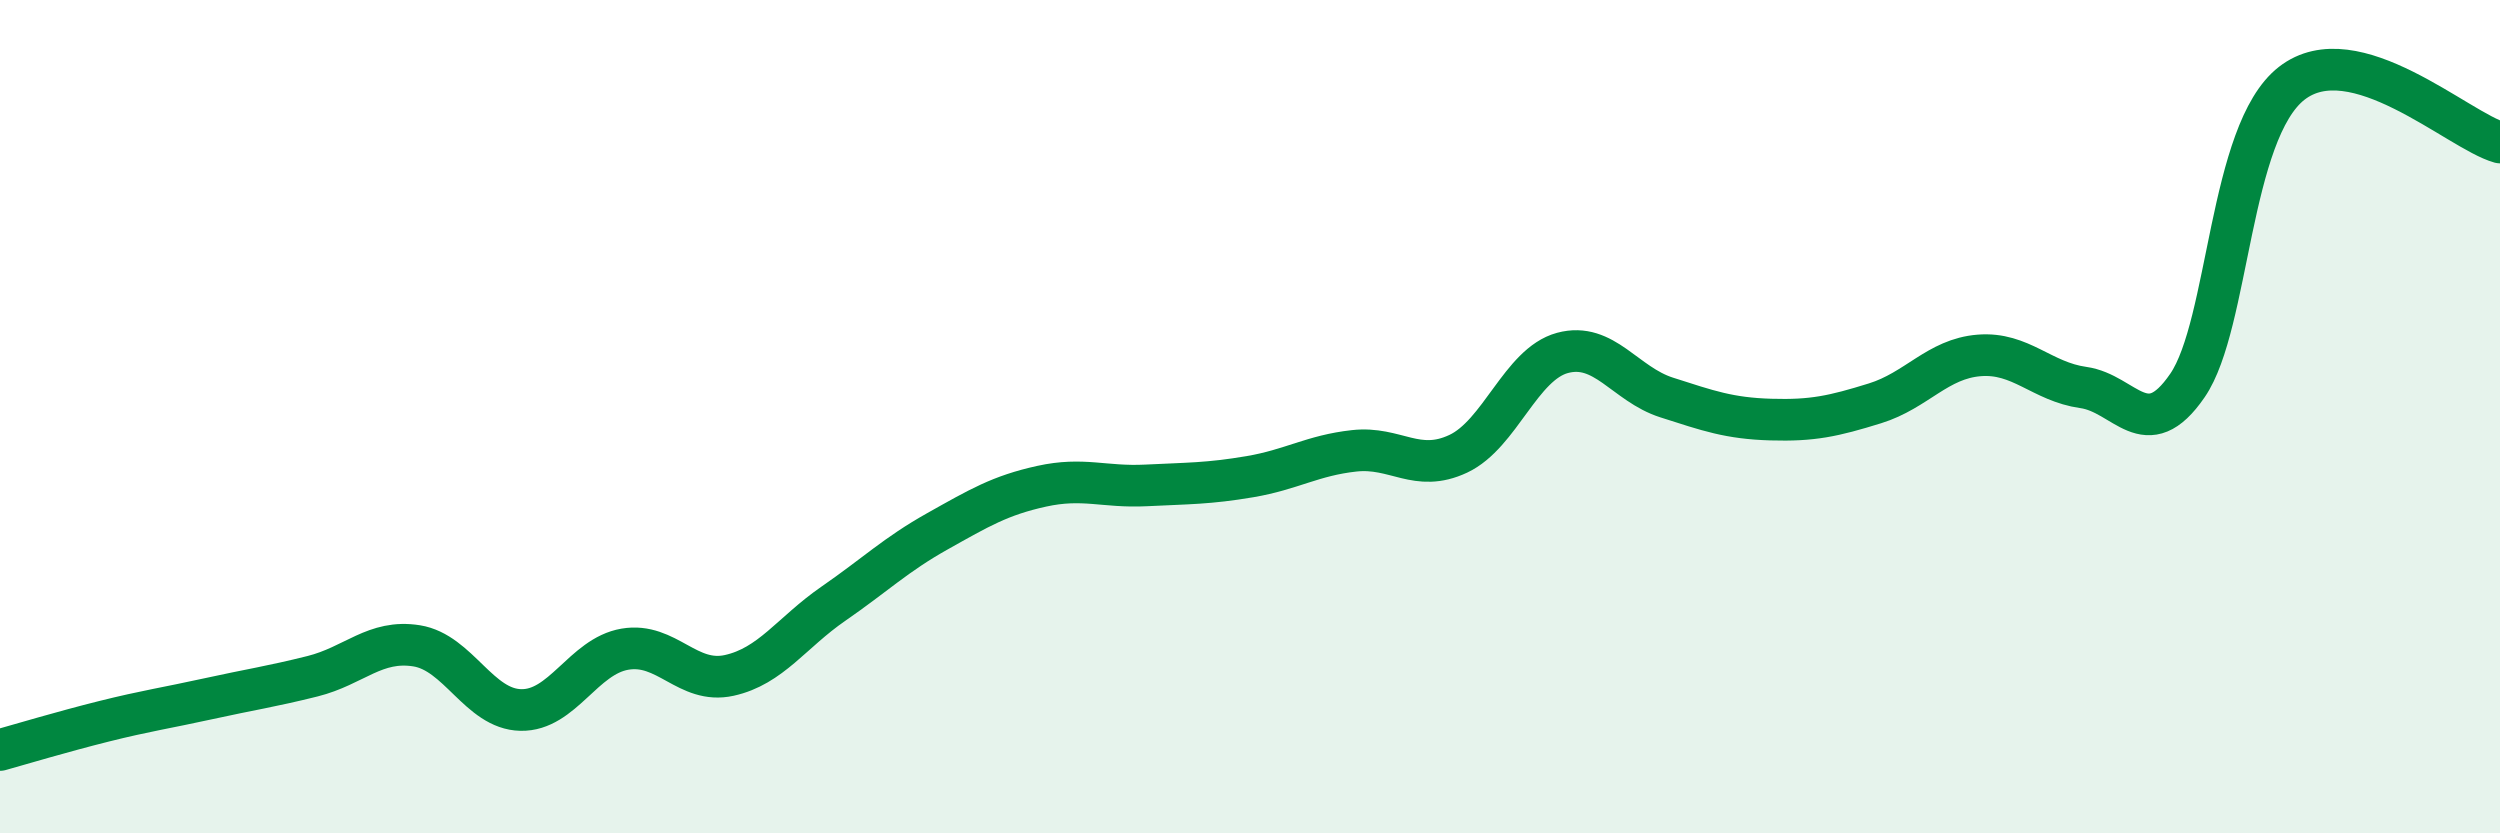
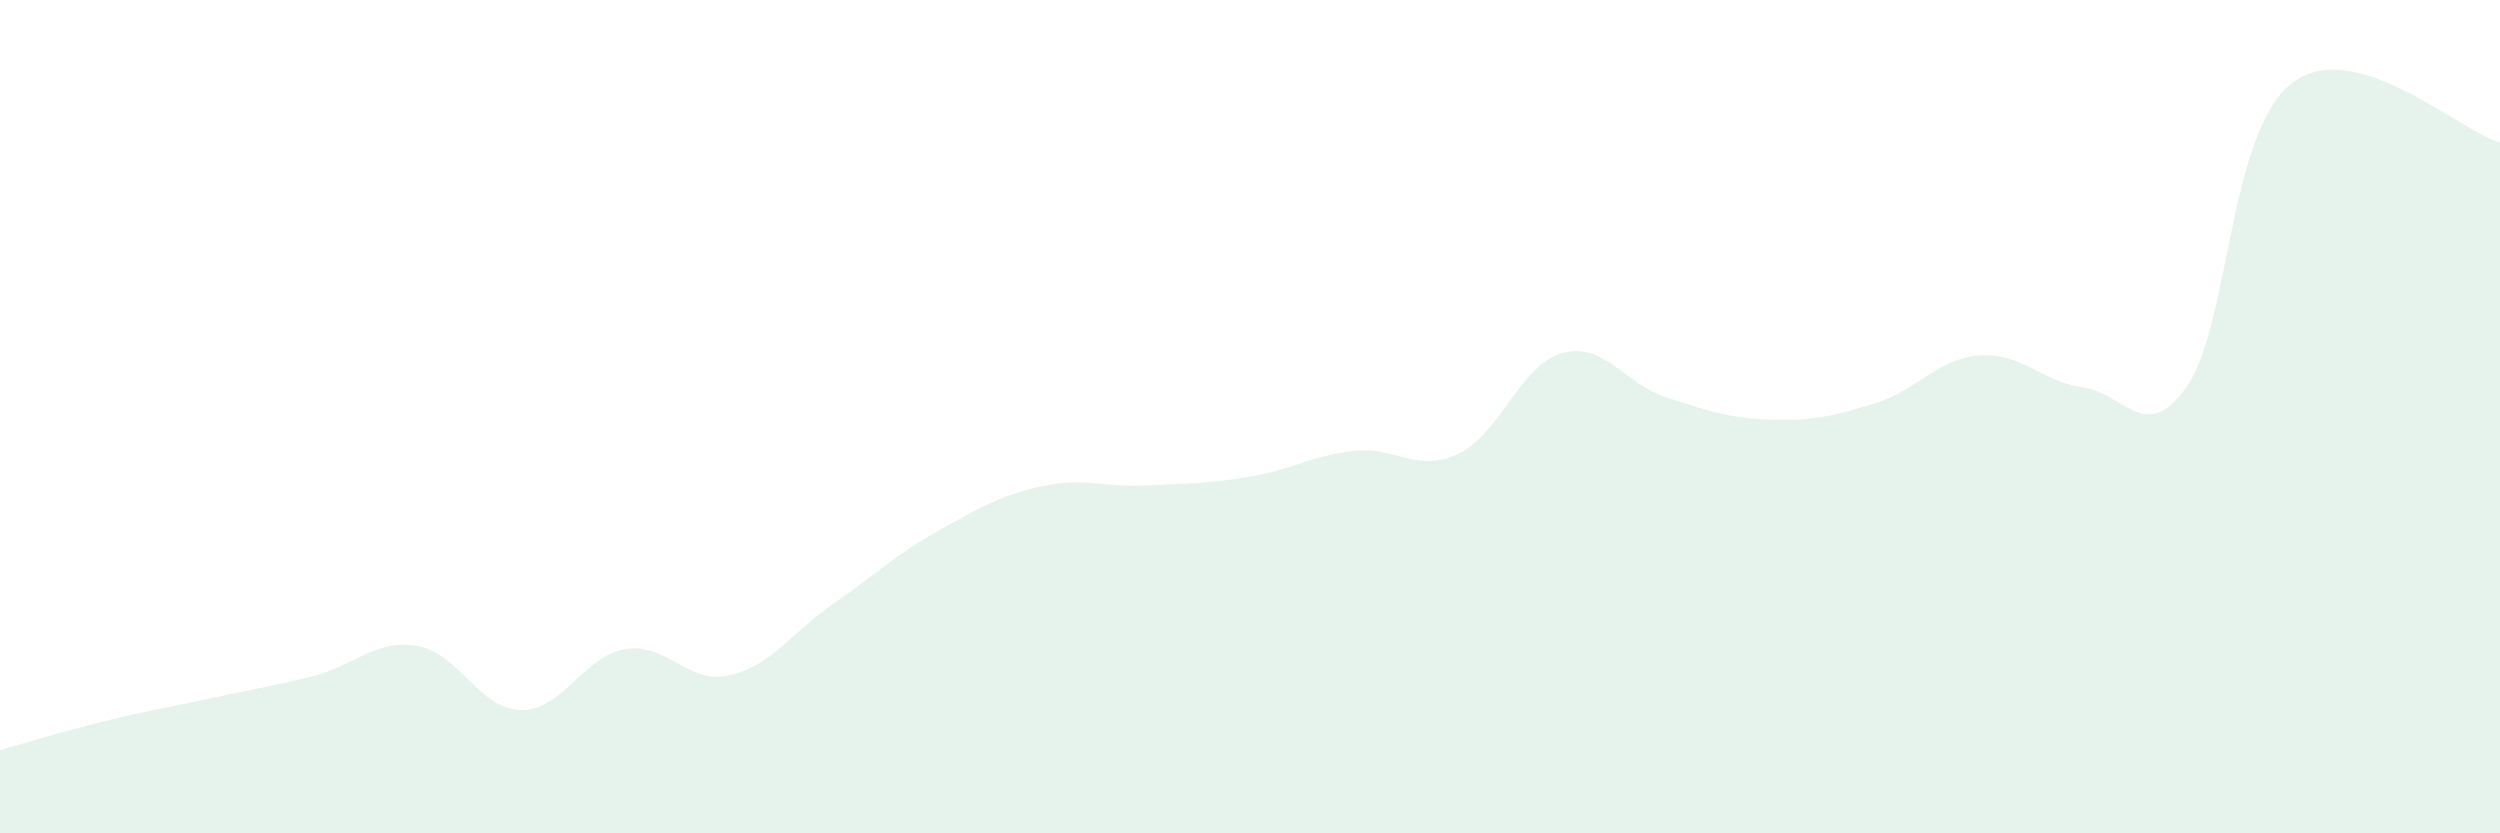
<svg xmlns="http://www.w3.org/2000/svg" width="60" height="20" viewBox="0 0 60 20">
  <path d="M 0,18 C 0.5,17.86 1.5,17.56 2.5,17.31 C 3.5,17.06 4,16.99 5,16.77 C 6,16.55 6.5,16.48 7.5,16.23 C 8.5,15.98 9,15.34 10,15.5 C 11,15.66 11.5,17.02 12.5,17.04 C 13.5,17.06 14,15.75 15,15.58 C 16,15.41 16.5,16.43 17.5,16.21 C 18.5,15.99 19,15.18 20,14.49 C 21,13.8 21.5,13.31 22.5,12.75 C 23.5,12.19 24,11.89 25,11.67 C 26,11.45 26.5,11.7 27.5,11.65 C 28.5,11.6 29,11.61 30,11.44 C 31,11.27 31.5,10.93 32.5,10.82 C 33.5,10.71 34,11.36 35,10.89 C 36,10.42 36.5,8.74 37.5,8.47 C 38.5,8.2 39,9.22 40,9.54 C 41,9.86 41.5,10.04 42.5,10.07 C 43.5,10.1 44,9.99 45,9.68 C 46,9.37 46.5,8.61 47.5,8.53 C 48.5,8.45 49,9.16 50,9.3 C 51,9.44 51.5,10.71 52.5,9.25 C 53.5,7.79 53.5,3.17 55,2 C 56.5,0.83 59,3.14 60,3.42L60 20L0 20Z" fill="#008740" opacity="0.1" stroke-linecap="round" stroke-linejoin="round" />
-   <path d="M 0,18 C 0.5,17.86 1.5,17.56 2.5,17.31 C 3.5,17.06 4,16.99 5,16.77 C 6,16.55 6.5,16.48 7.5,16.23 C 8.5,15.98 9,15.34 10,15.5 C 11,15.66 11.5,17.02 12.5,17.04 C 13.5,17.06 14,15.75 15,15.58 C 16,15.41 16.5,16.43 17.5,16.21 C 18.5,15.99 19,15.18 20,14.49 C 21,13.8 21.5,13.31 22.5,12.75 C 23.5,12.19 24,11.89 25,11.67 C 26,11.45 26.5,11.7 27.5,11.65 C 28.5,11.6 29,11.61 30,11.44 C 31,11.27 31.5,10.93 32.5,10.82 C 33.5,10.71 34,11.36 35,10.89 C 36,10.42 36.5,8.74 37.5,8.47 C 38.5,8.2 39,9.22 40,9.54 C 41,9.86 41.5,10.04 42.5,10.07 C 43.5,10.1 44,9.99 45,9.68 C 46,9.37 46.5,8.61 47.5,8.53 C 48.5,8.45 49,9.16 50,9.3 C 51,9.44 51.5,10.71 52.5,9.25 C 53.5,7.79 53.5,3.17 55,2 C 56.5,0.83 59,3.14 60,3.42" stroke="#008740" stroke-width="1" fill="none" stroke-linecap="round" stroke-linejoin="round" />
</svg>